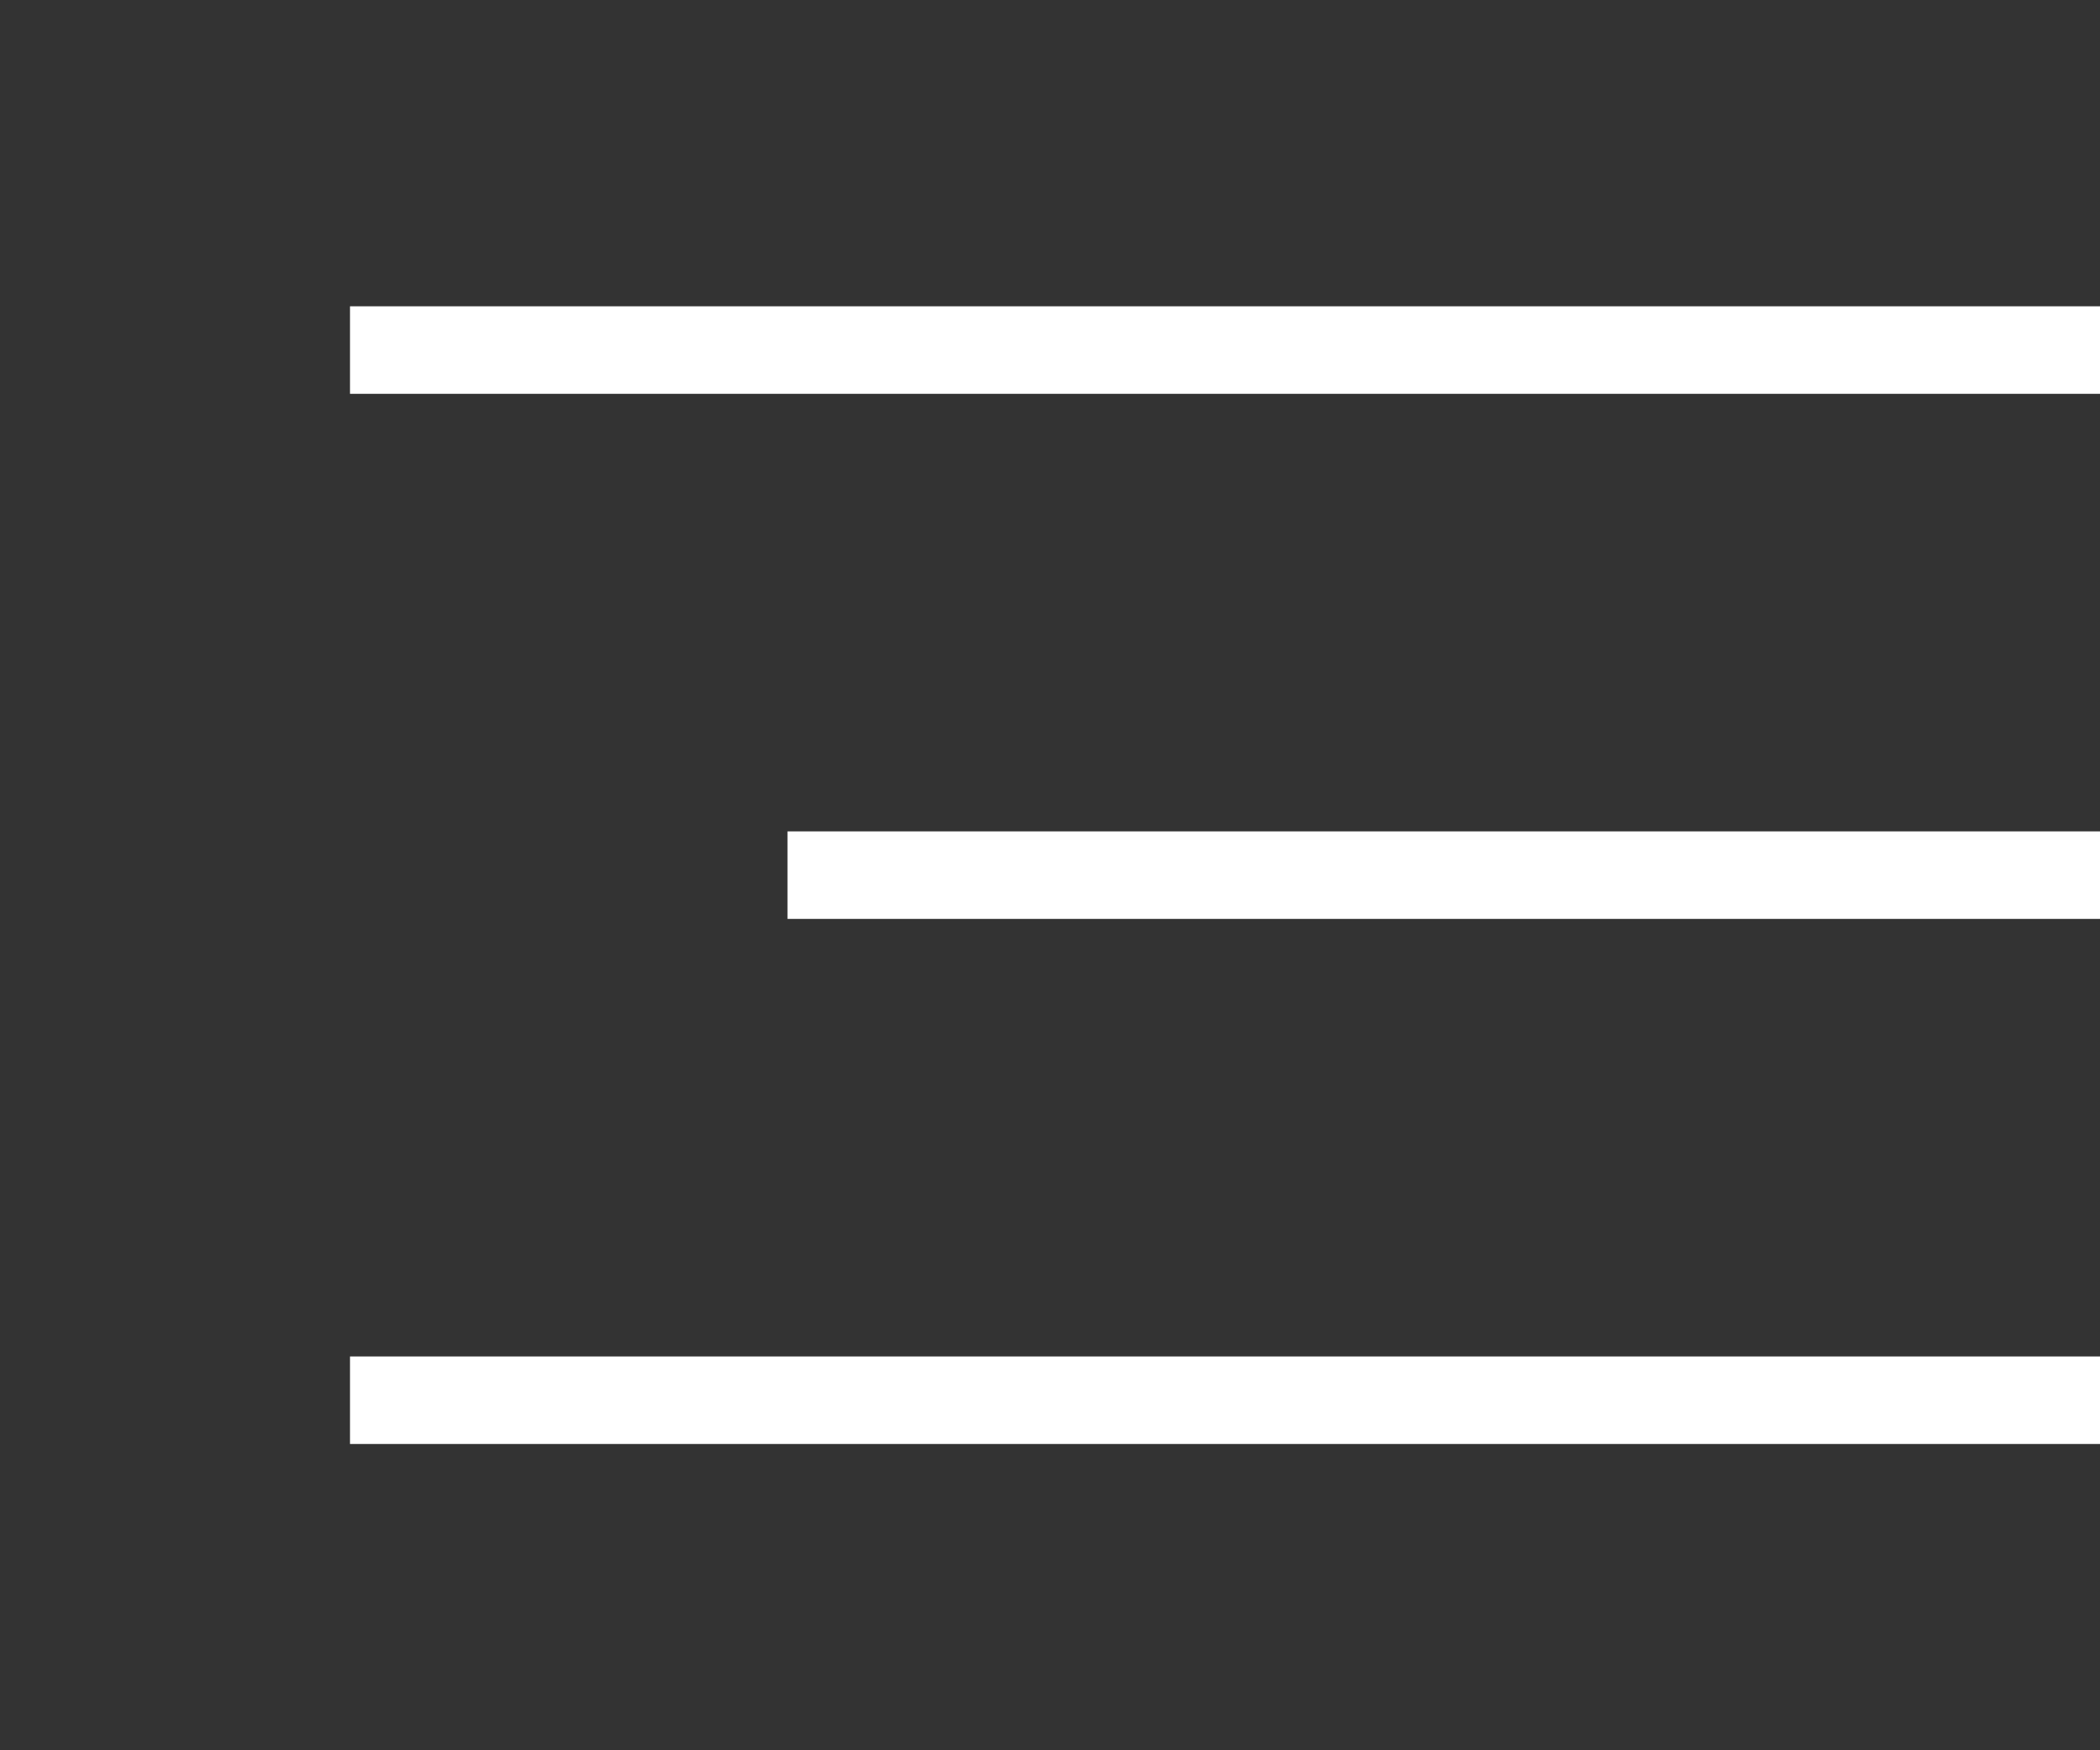
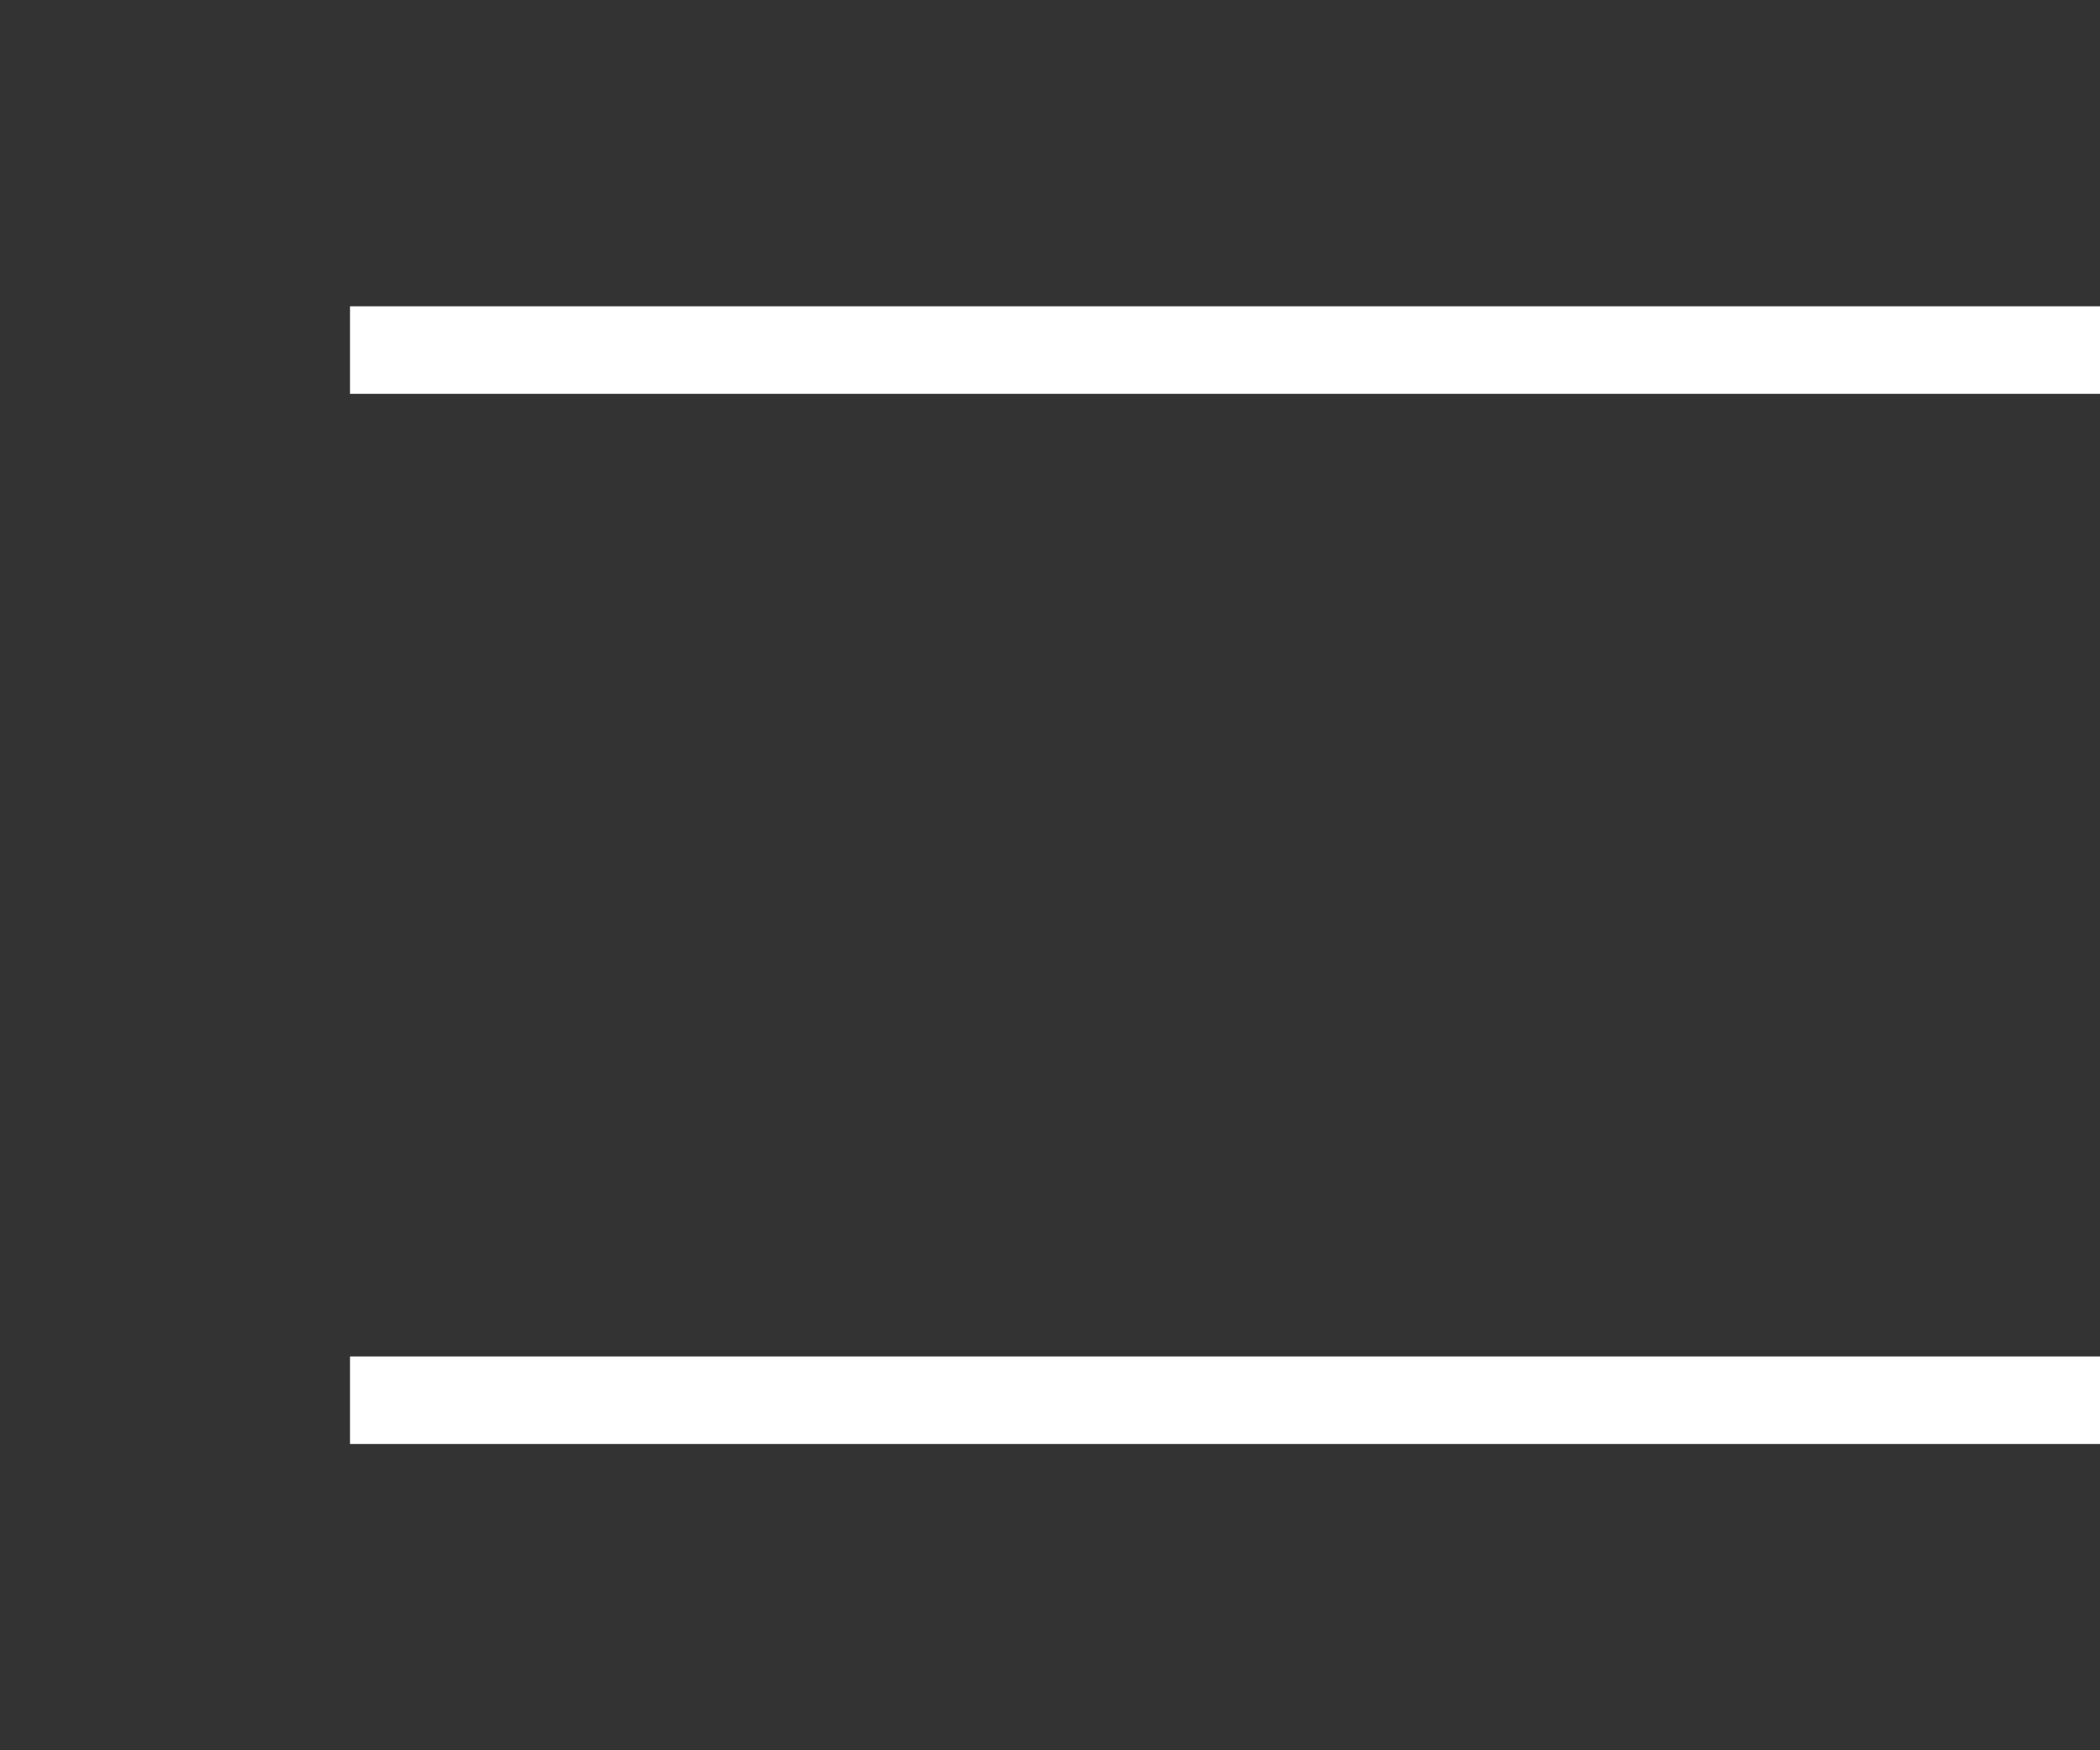
<svg xmlns="http://www.w3.org/2000/svg" width="24" height="20" viewBox="0 0 24 20" fill="none">
  <rect x="0" y="0" width="24" height="20" fill="#333333" stroke="none" />
  <path d="M24 16H4" stroke="white" />
-   <path d="M24 10H9" stroke="white" />
  <path d="M24 4H4" stroke="white" />
</svg>